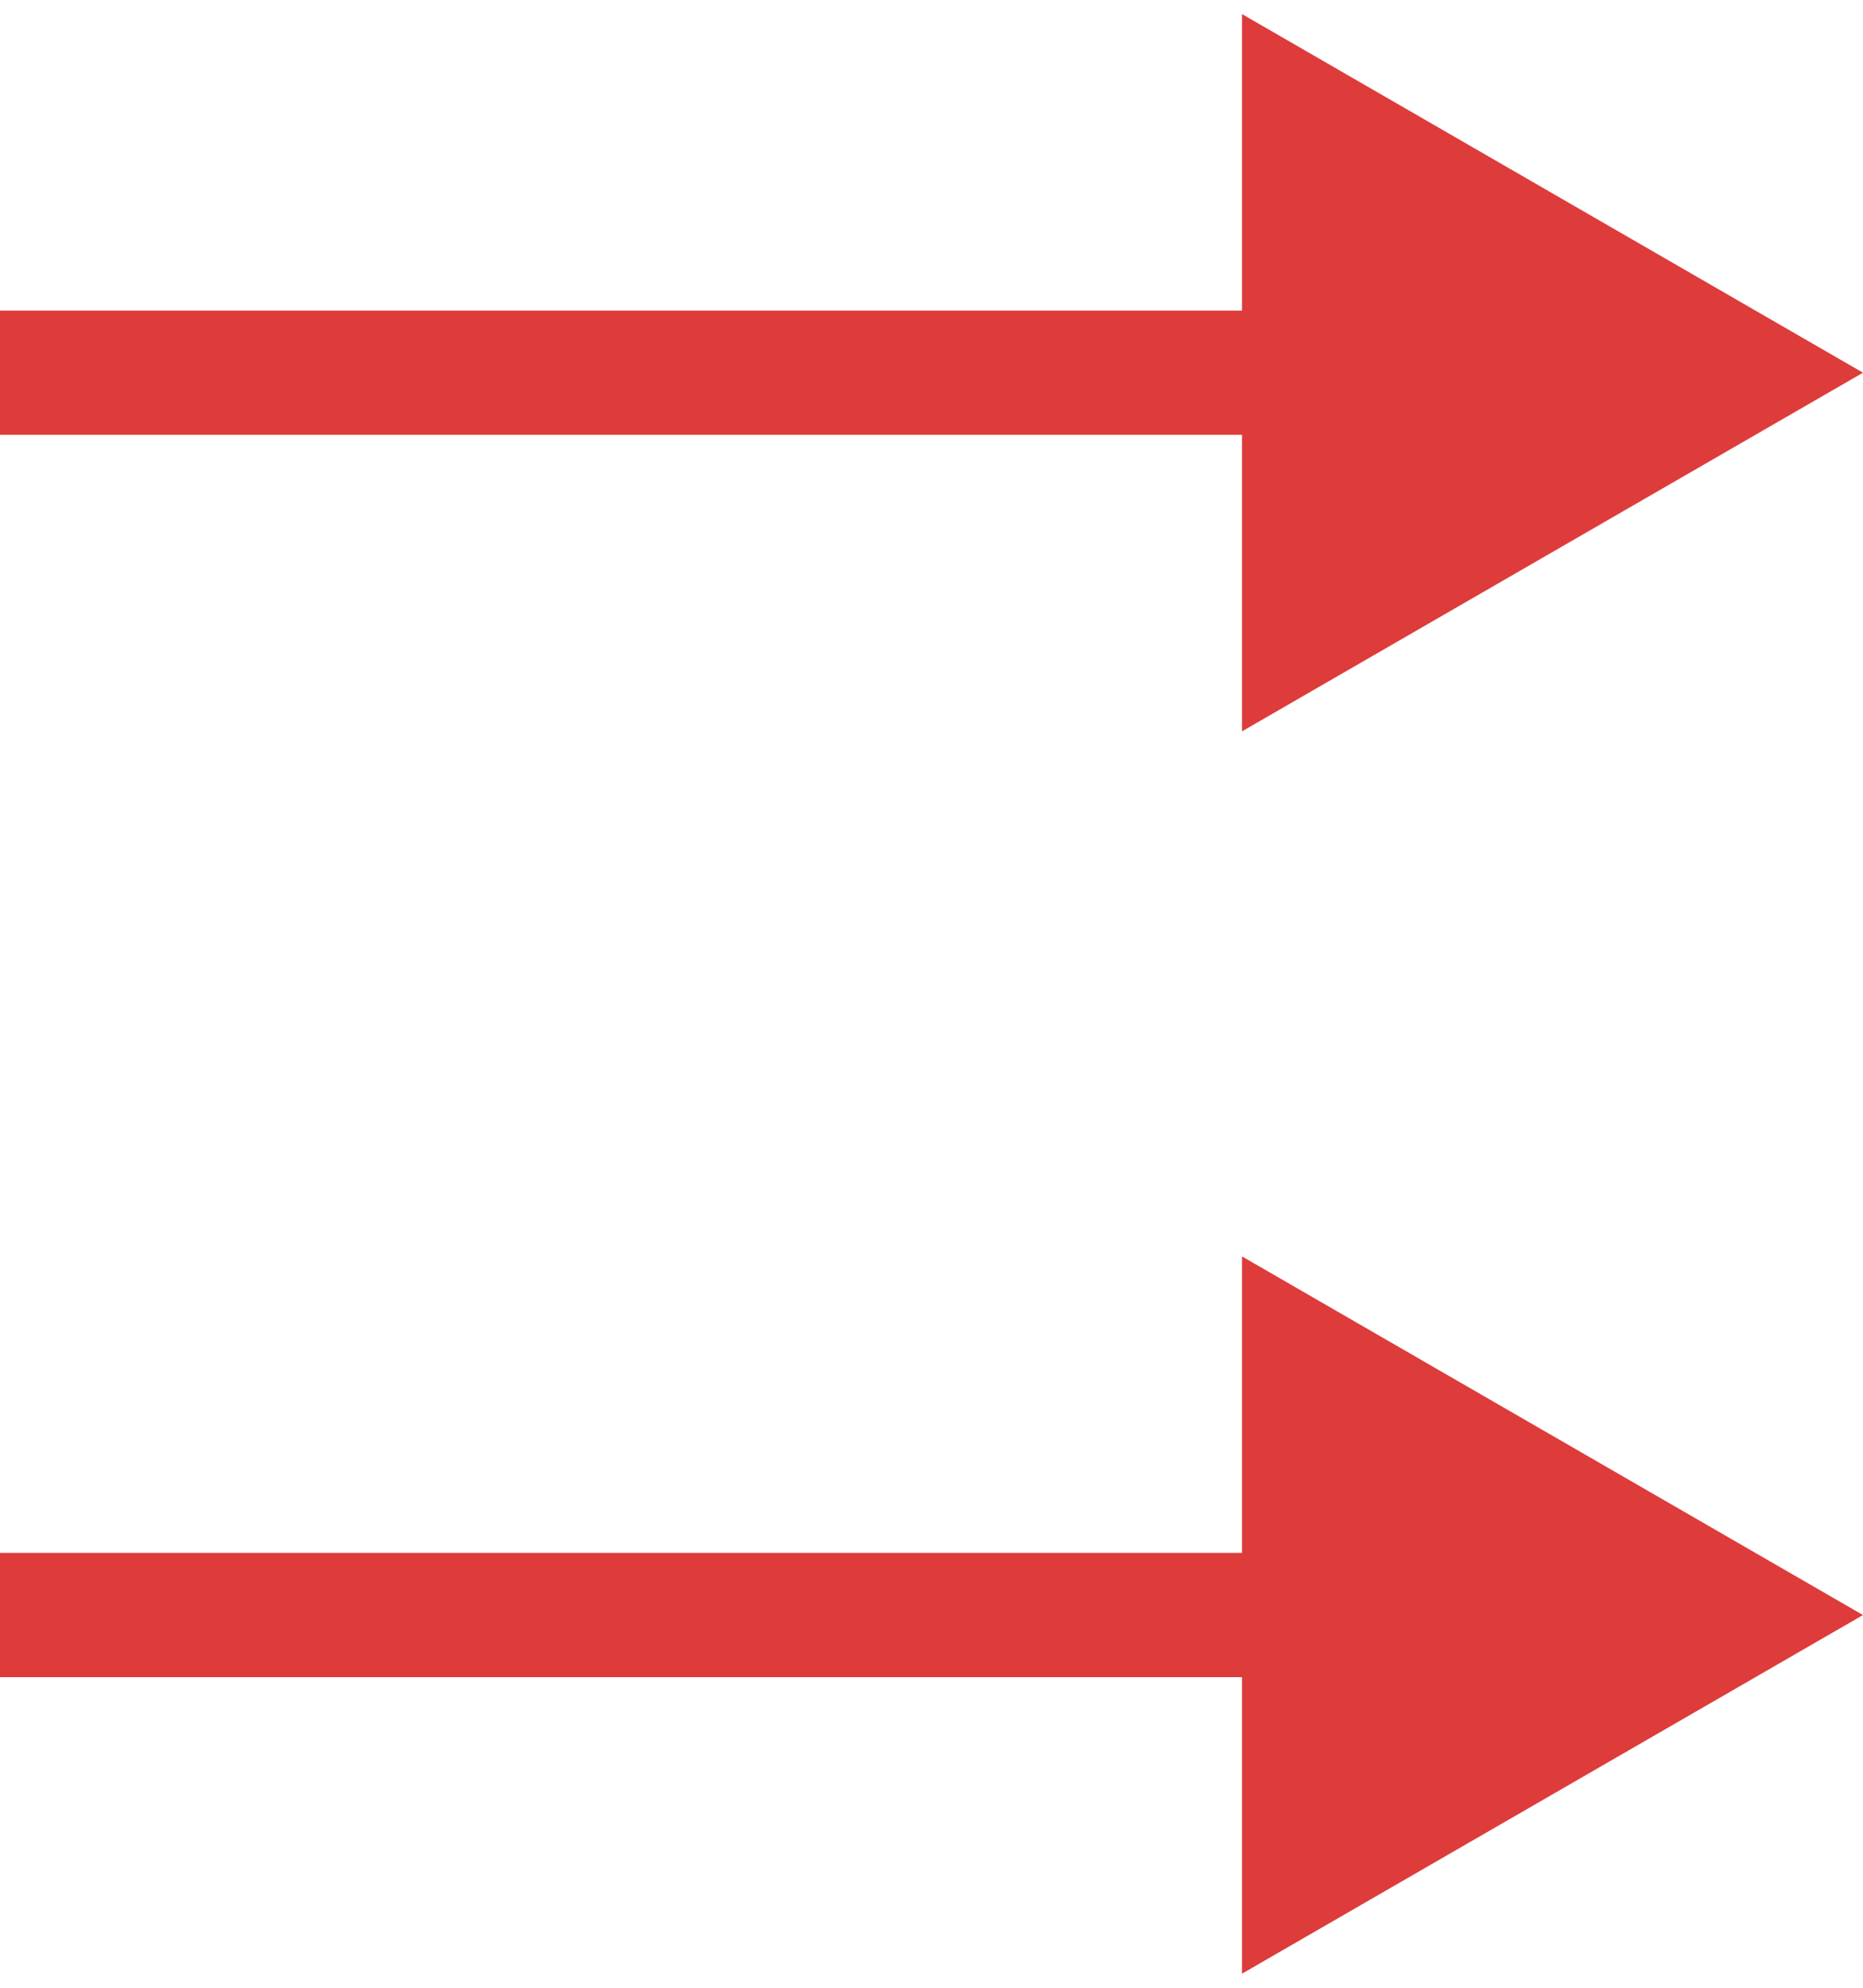
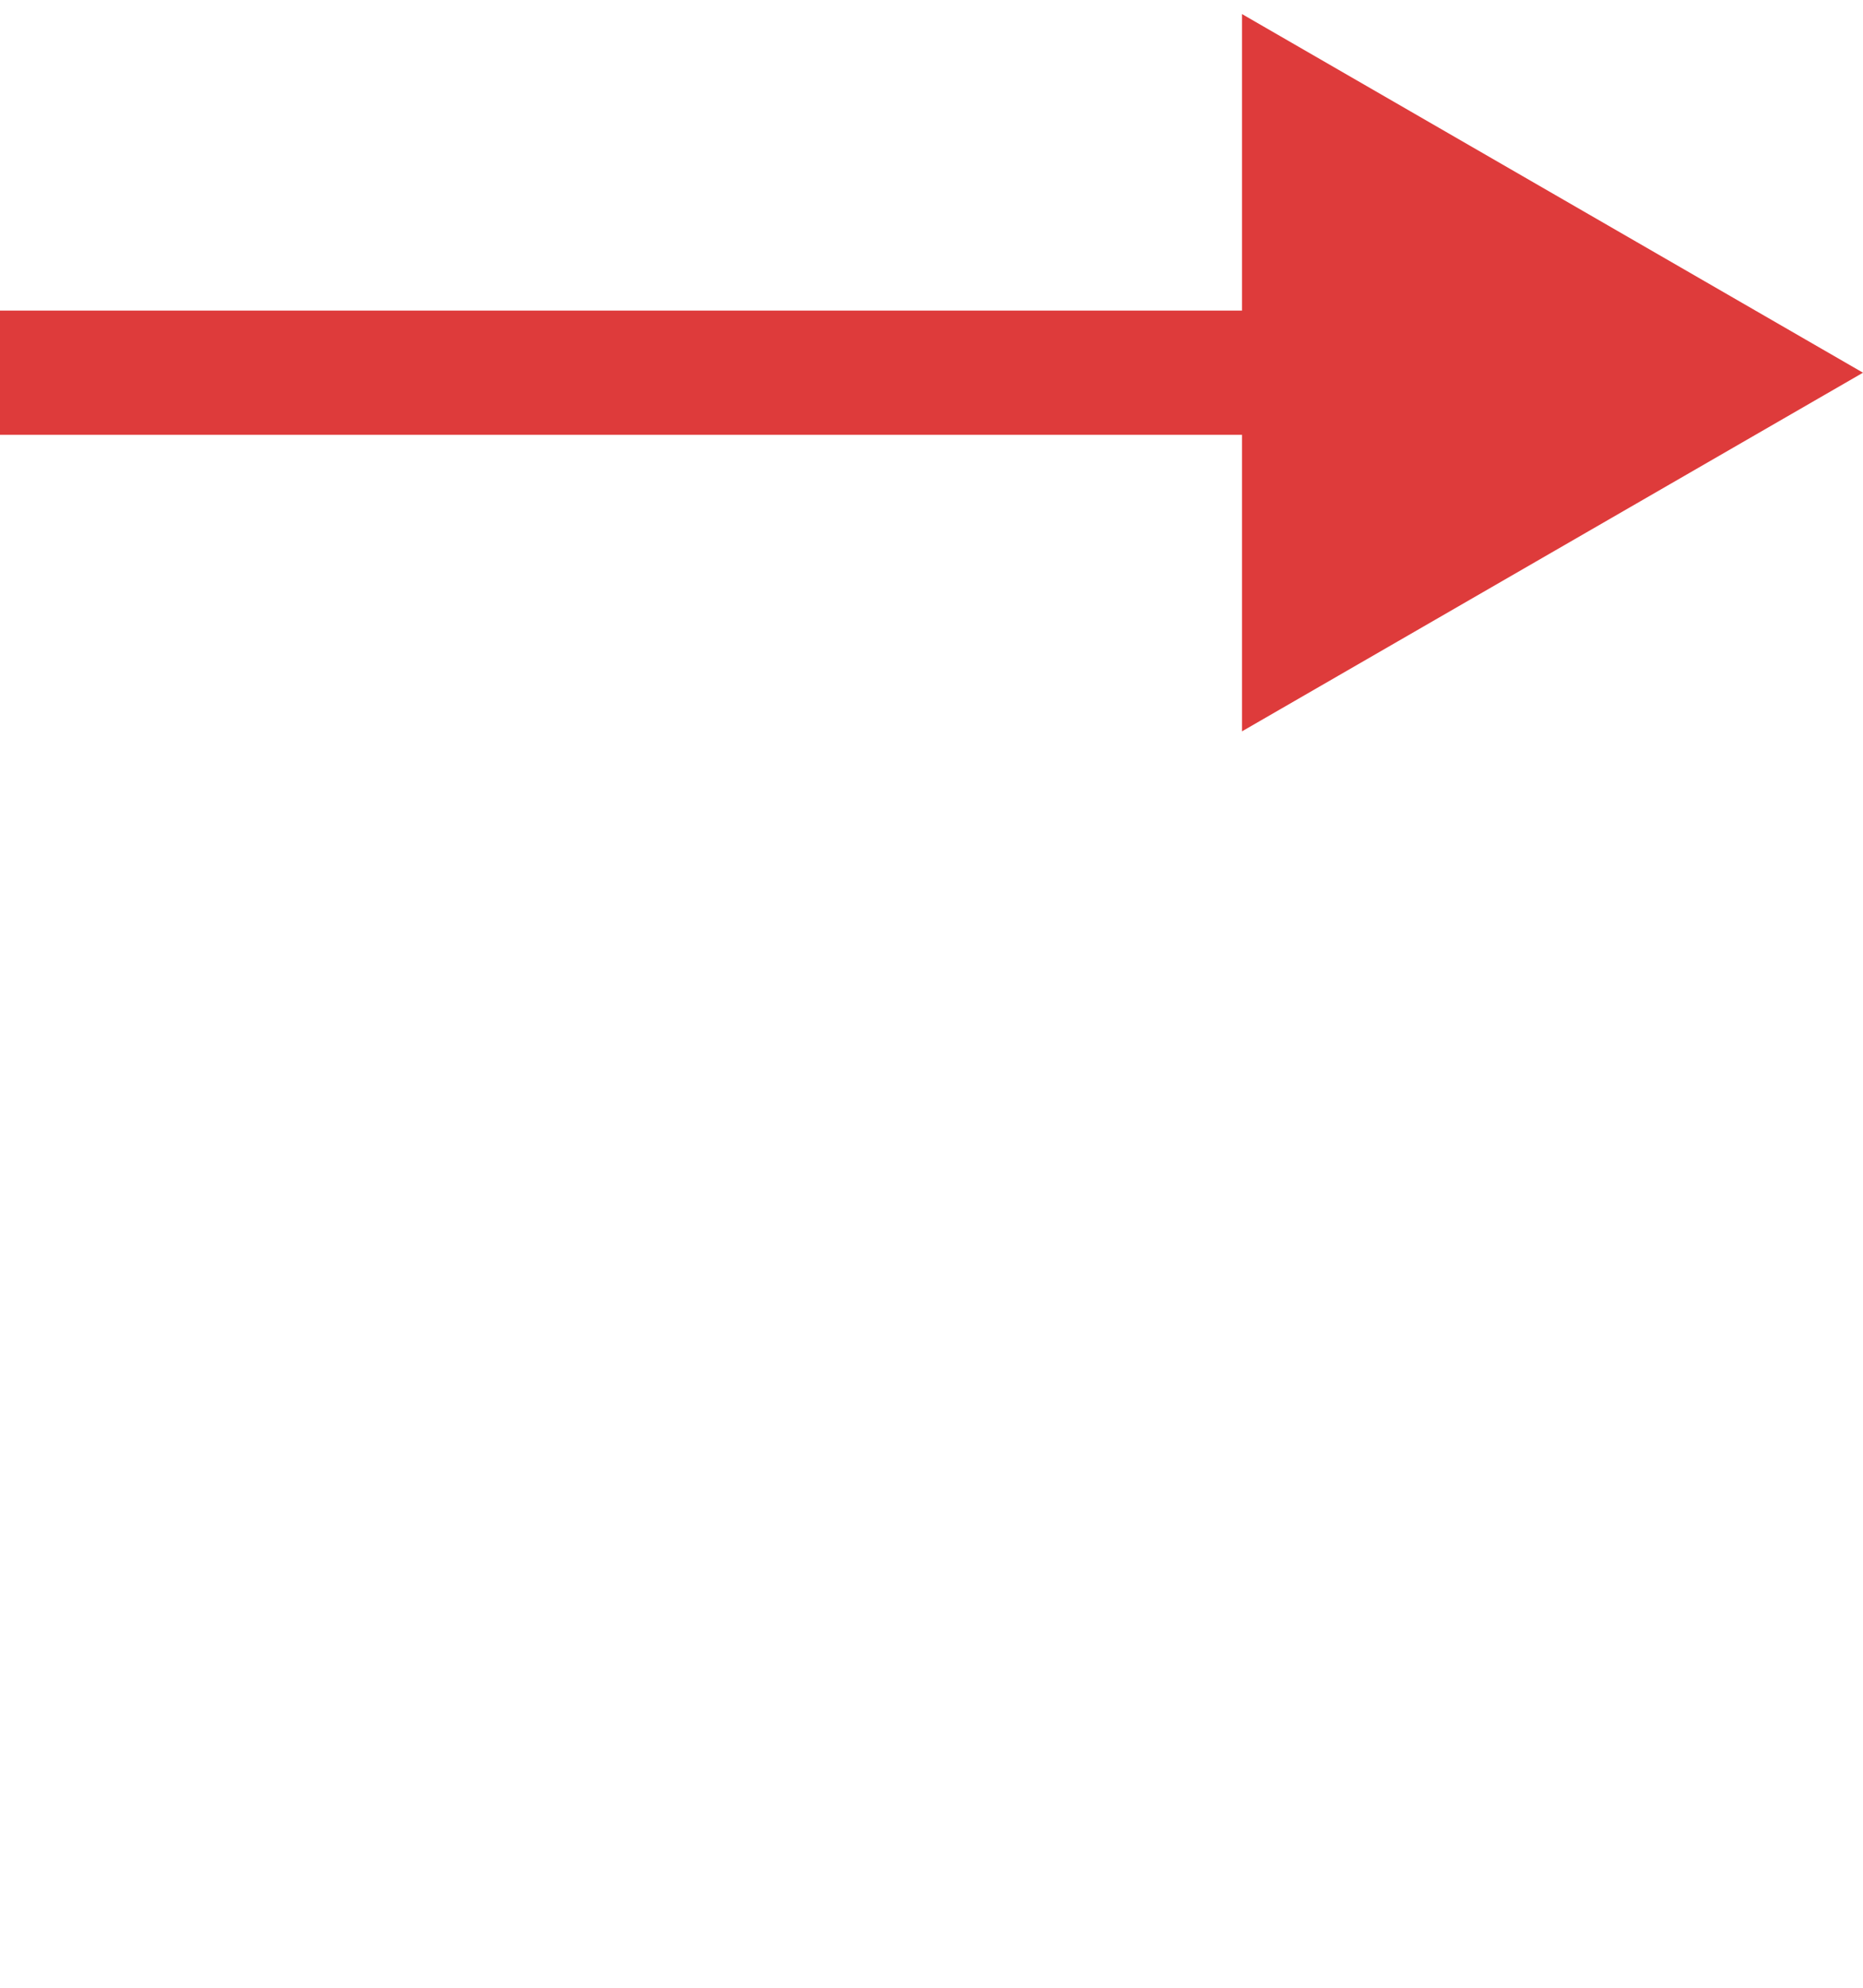
<svg xmlns="http://www.w3.org/2000/svg" width="60" height="64" viewBox="0 0 60 64" fill="none">
  <path d="M60 12L40 0.453V23.547L60 12ZM0 14H42V10H0V14Z" fill="#DE3B3B" />
-   <path d="M60 52L40 40.453V63.547L60 52ZM0 54H42V50H0V54Z" fill="#DE3B3B" />
</svg>